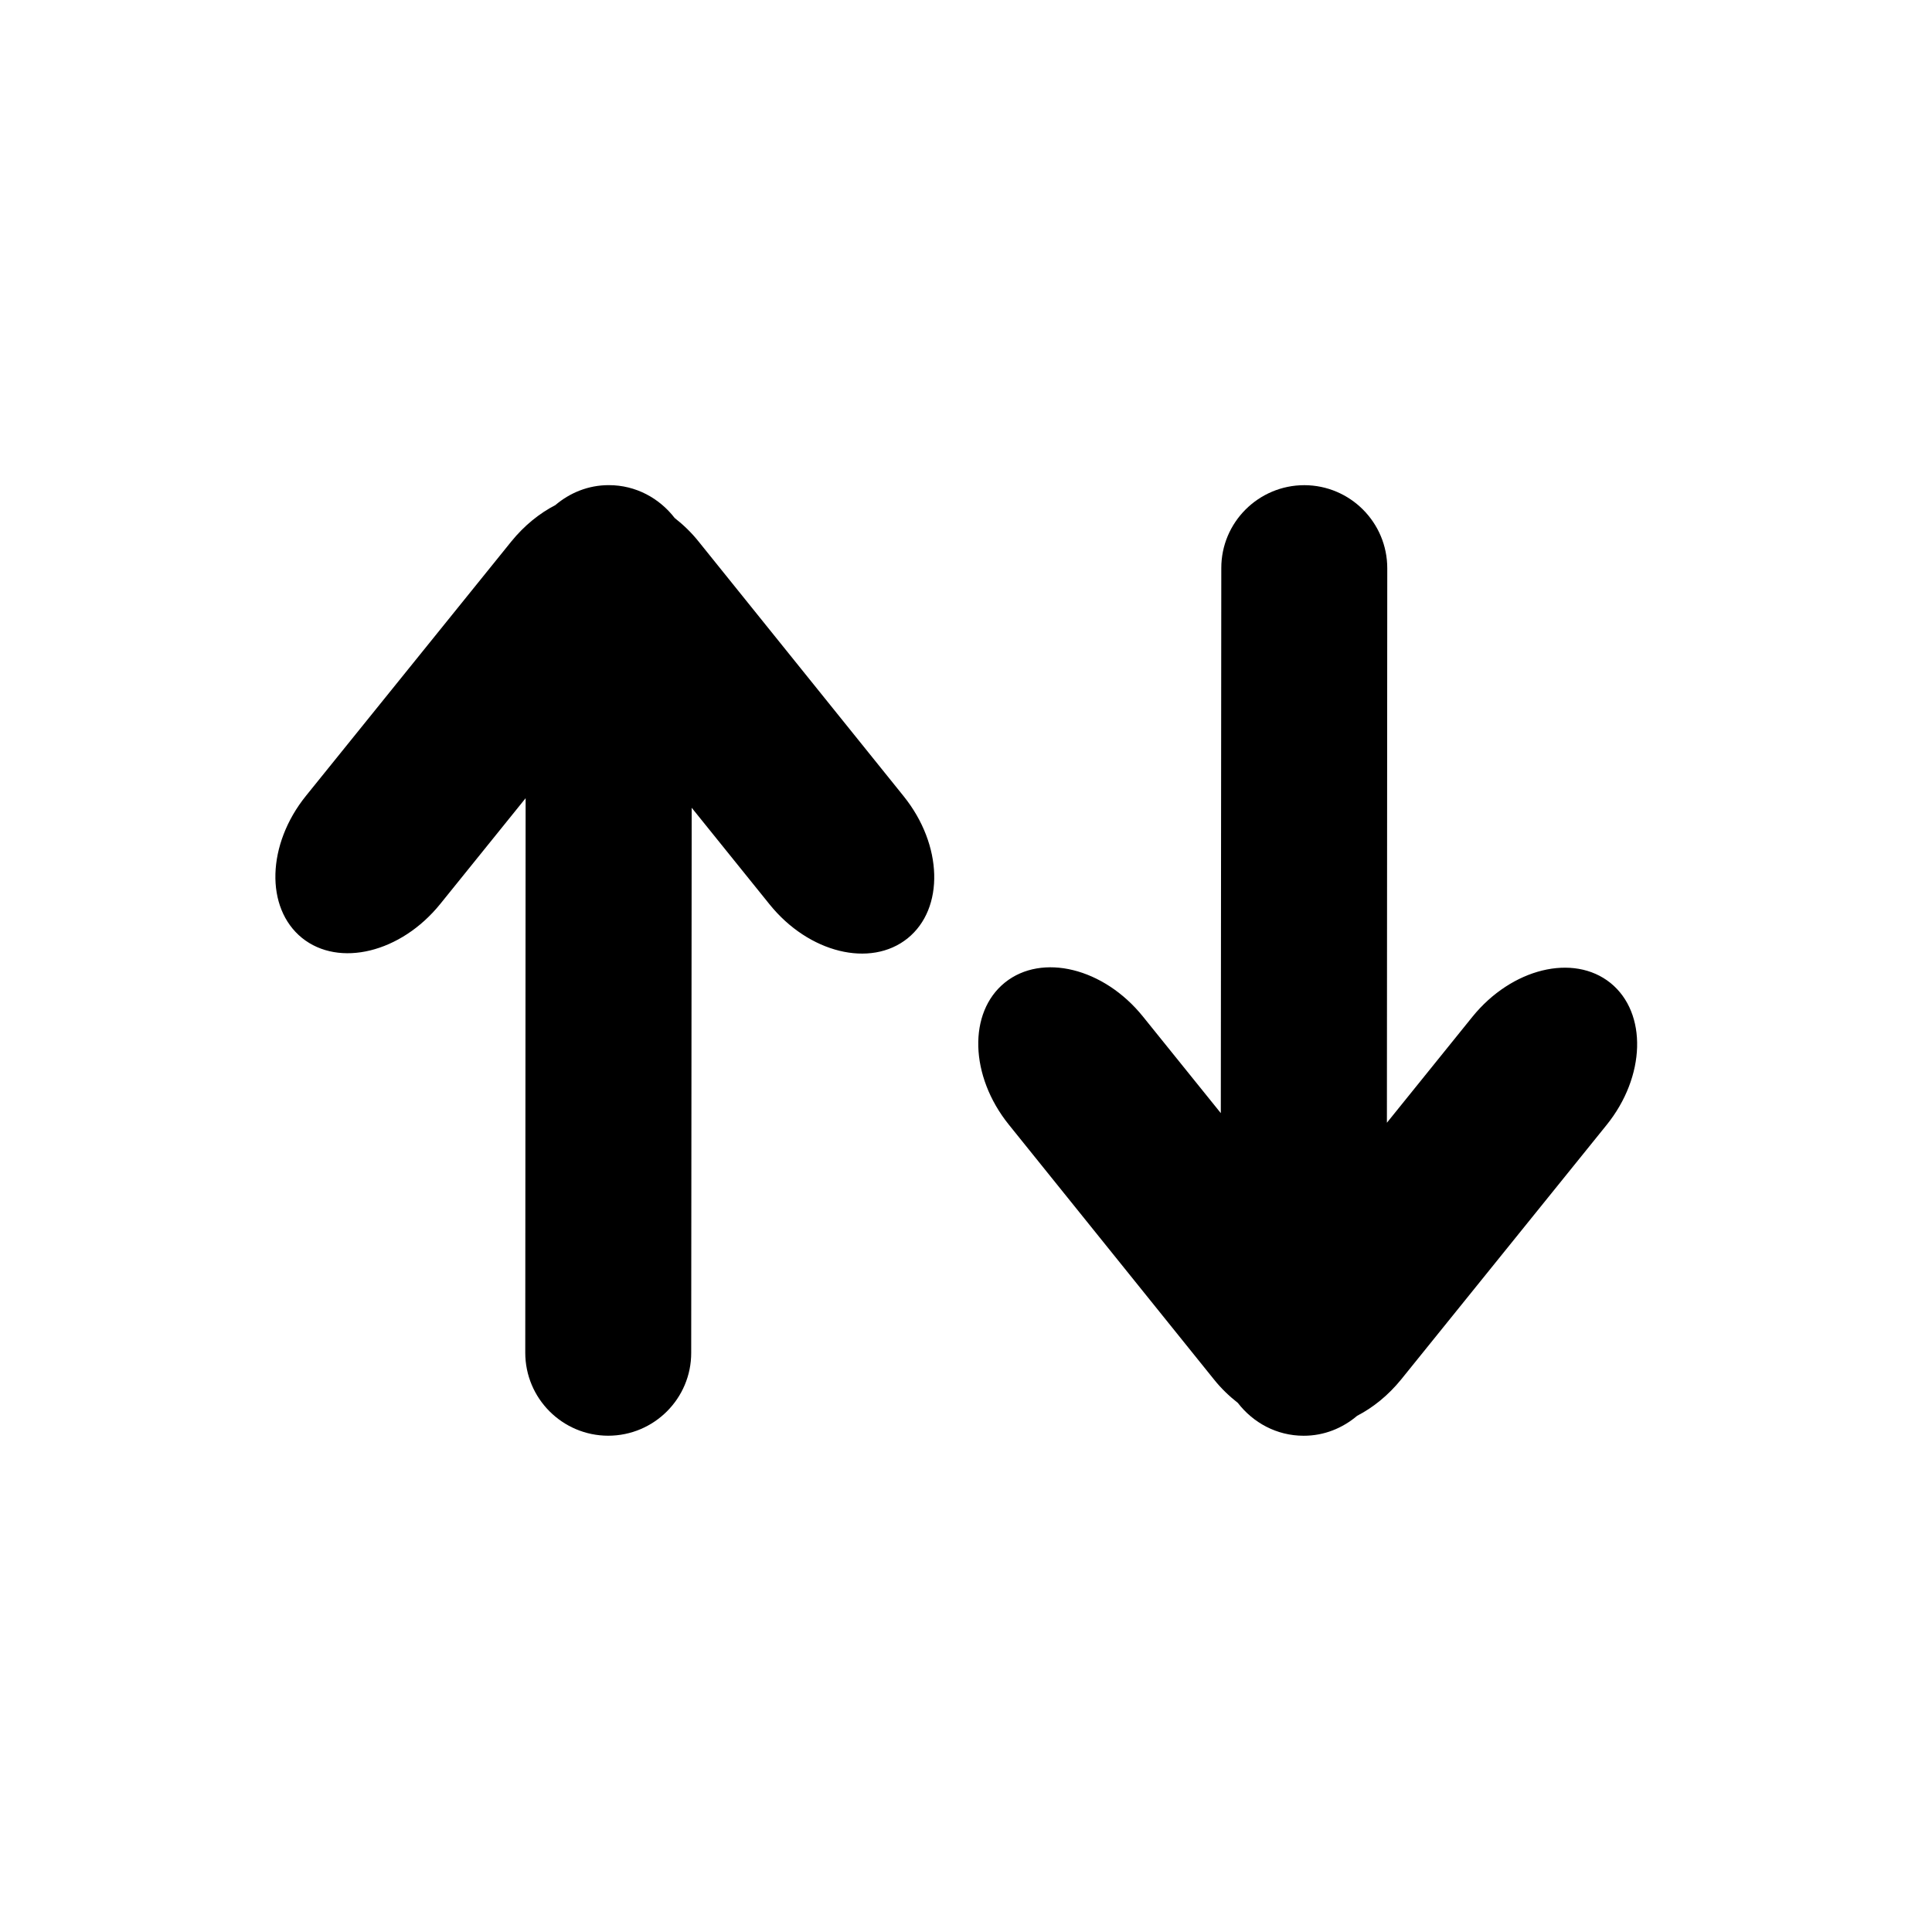
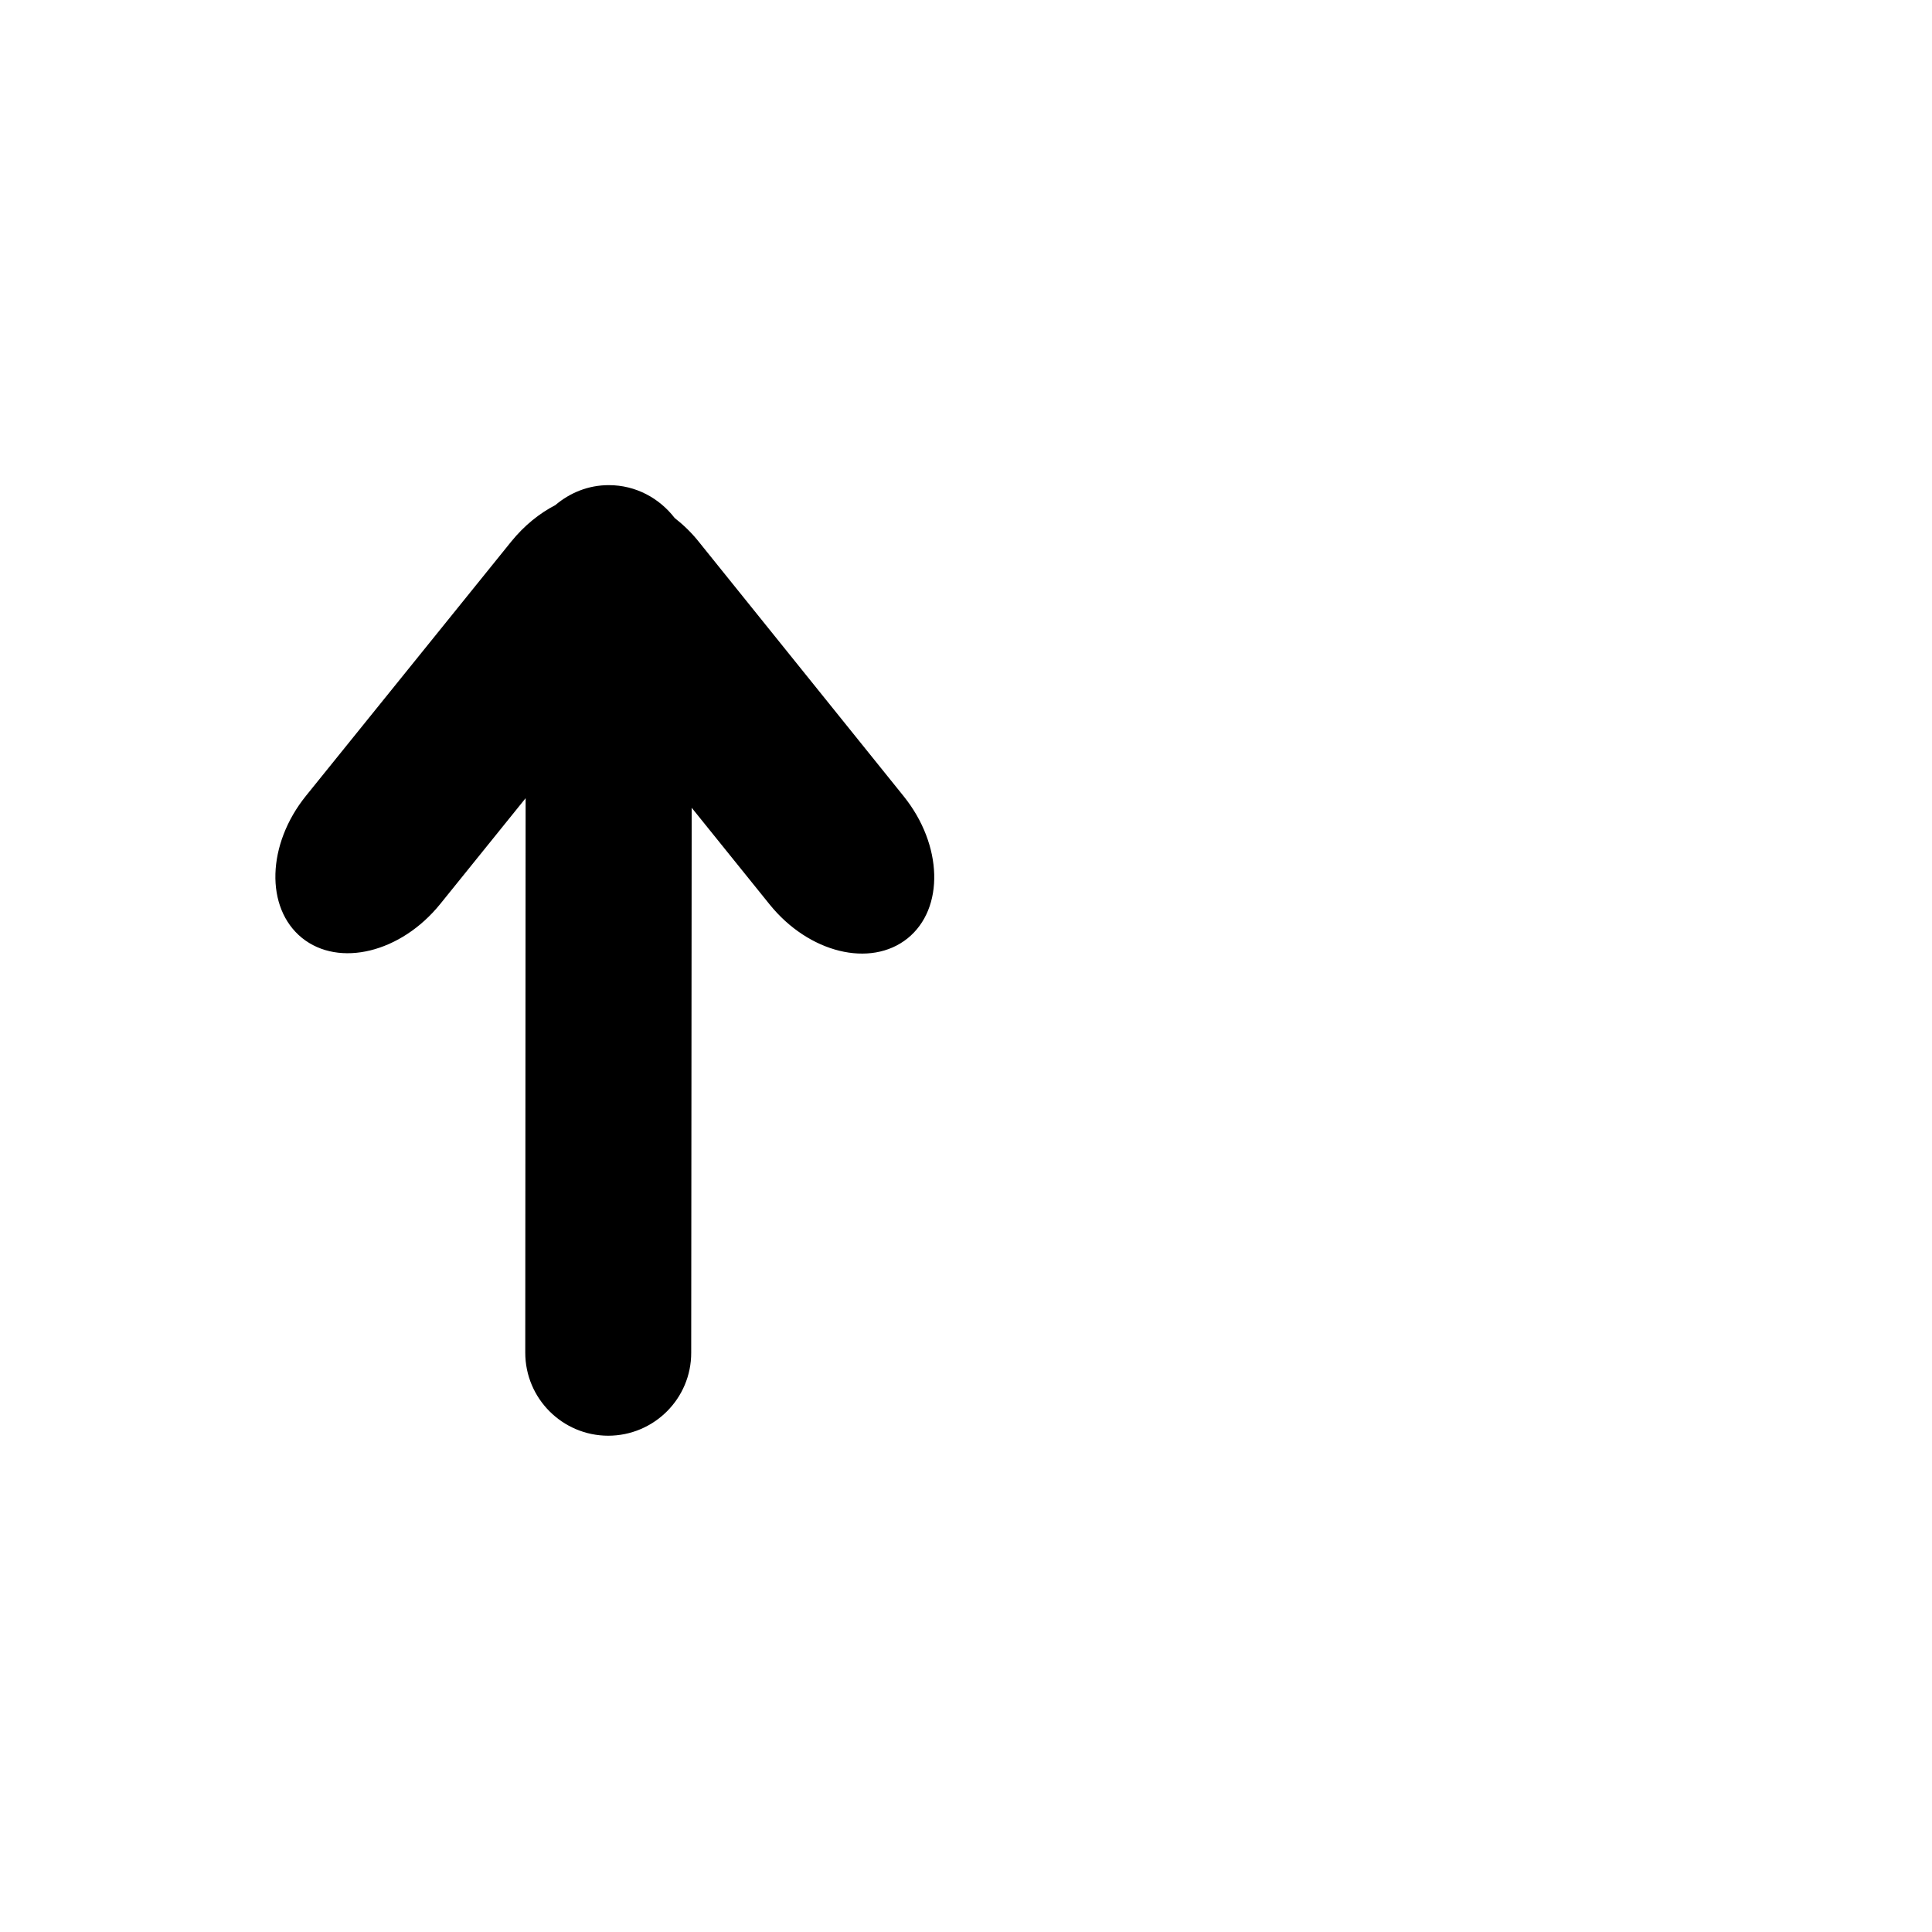
<svg xmlns="http://www.w3.org/2000/svg" version="1.1" id="Capa_1" x="0px" y="0px" viewBox="0 0 64 64" style="enable-background:new 0 0 64 64;" xml:space="preserve">
  <path d="M10.004,31.07c1.229,0.989,3.275,0.487,4.576-1.12l2.832-3.509l-0.012,18.365c-0.002,1.518,1.228,2.75,2.745,2.754  c1.52,0,2.756-1.232,2.752-2.75l0.016-18.052l2.579,3.199c1.297,1.611,3.343,2.113,4.572,1.128c1.227-0.989,1.17-3.096-0.129-4.709  l-6.788-8.431c-0.244-0.307-0.514-0.563-0.798-0.786c-0.506-0.655-1.286-1.088-2.179-1.088c-0.679-0.002-1.292,0.253-1.773,0.661  c-0.528,0.273-1.03,0.677-1.459,1.205l-6.8,8.423C8.838,27.968,8.778,30.075,10.004,31.07z" />
-   <path d="M43.209,16.072c-1.519,0-2.756,1.232-2.752,2.75l-0.016,18.052l-2.579-3.199c-1.297-1.611-3.343-2.113-4.572-1.128  c-1.227,0.989-1.17,3.096,0.129,4.709l6.788,8.431c0.244,0.307,0.514,0.563,0.798,0.786c0.506,0.655,1.286,1.088,2.179,1.088  c0.679,0.002,1.292-0.253,1.773-0.661c0.528-0.272,1.03-0.677,1.459-1.205l6.8-8.423c1.301-1.607,1.361-3.714,0.135-4.709  c-1.229-0.989-3.275-0.487-4.576,1.12l-2.832,3.509l0.012-18.365C45.956,17.308,44.727,16.076,43.209,16.072z" />
</svg>